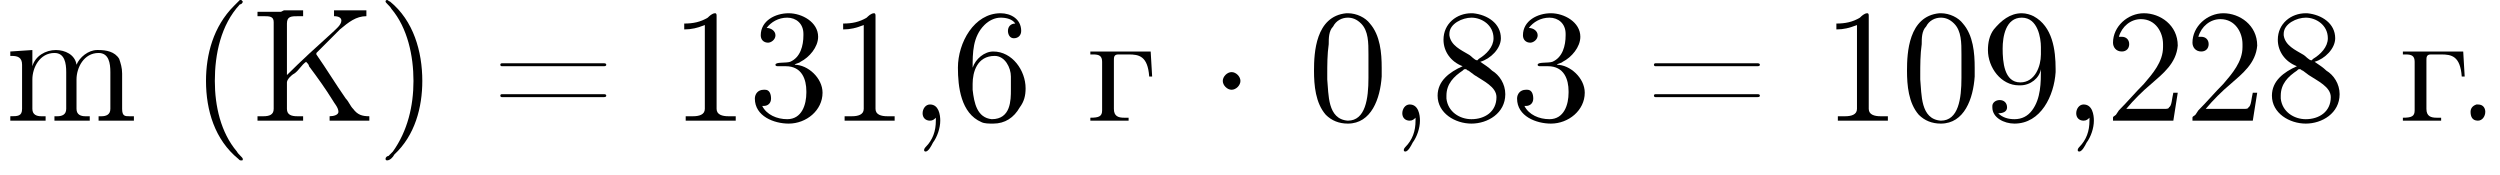
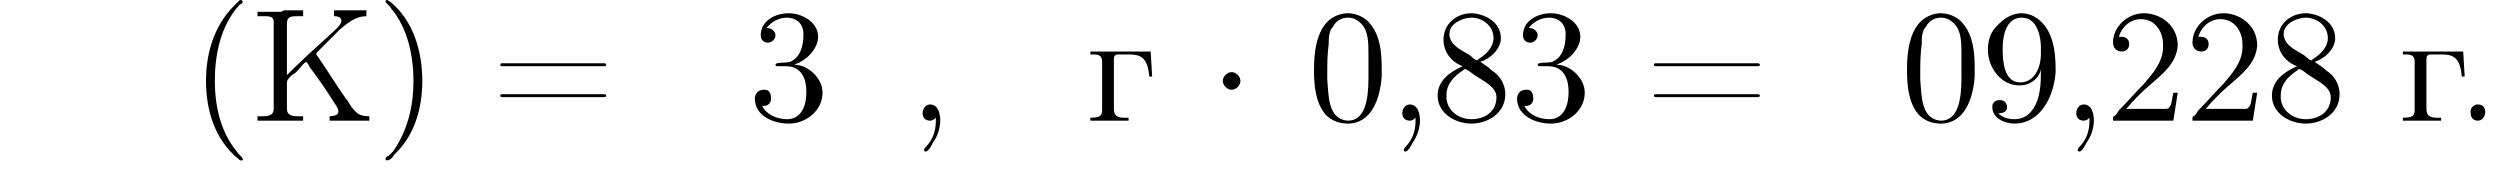
<svg xmlns="http://www.w3.org/2000/svg" xmlns:xlink="http://www.w3.org/1999/xlink" version="1.1" width="169.9pt" height="11.9pt" viewBox="23.9 2.8 169.9 11.9">
  <defs>
    <path id="g1-1" d="M2.1-2.7C2.1-3 1.8-3.3 1.5-3.3S.9-3 .9-2.7S1.2-2.1 1.5-2.1S2.1-2.4 2.1-2.7Z" />
    <path id="g5-40" d="M3.4-8.2C3.3-8.1 3.1-7.9 3-7.8C1.6-6.4 1.1-4.5 1.1-2.7C1.1-.7 1.7 1.3 3.3 2.6C3.4 2.7 3.4 2.7 3.5 2.7S3.6 2.7 3.6 2.6C3.6 2.5 3.3 2.3 3.2 2.1C2.1 .8 1.7-1 1.7-2.7C1.7-4.5 2.1-6.5 3.4-7.9C3.5-7.9 3.6-8 3.6-8.1C3.6-8.1 3.5-8.2 3.5-8.2C3.5-8.2 3.5-8.2 3.4-8.2Z" />
    <path id="g5-41" d="M.7-8.2C.6-8.2 .6-8.1 .6-8.1C.6-8 .9-7.8 1-7.6C2.1-6.3 2.5-4.4 2.5-2.7C2.5-1 2.1 .7 1.1 2.1L.8 2.4C.7 2.4 .6 2.5 .6 2.6C.6 2.7 .7 2.7 .7 2.7H.7C.9 2.7 1.1 2.5 1.2 2.3C2.6 1 3.1-.9 3.1-2.7C3.1-4.7 2.5-6.8 .9-8.1C.8-8.1 .8-8.2 .7-8.2C.7-8.2 .7-8.2 .7-8.2Z" />
    <path id="g5-44" d="M1.9-.2C1.9-.1 1.9 0 1.9 0C1.9 .7 1.7 1.3 1.2 1.8C1.2 1.8 1.1 1.9 1.1 2C1.1 2.1 1.2 2.1 1.2 2.1C1.4 2.1 1.6 1.7 1.7 1.5C2 1.1 2.2 .5 2.2 0C2.2-.4 2.1-1.1 1.5-1.1C1.2-1.1 1-.8 1-.5C1-.2 1.2 0 1.5 0C1.7 0 1.8-.1 1.9-.2Z" />
    <path id="g5-45" d="M.1-2.7V-2.1H3V-2.7H.1Z" />
    <path id="g5-46" d="M1.4-1.1C1.1-1 1-.8 1-.6C1-.3 1.1 0 1.5 0C1.8 0 2-.3 2-.6C2-.8 1.9-1.1 1.5-1.1C1.5-1.1 1.5-1.1 1.4-1.1Z" />
    <path id="g5-48" d="M2.6-7.3C.5-7.1 .4-4.6 .4-3.4C.4-2.4 .5-1.2 1.2-.4C1.6 0 2.1 .2 2.7 .2C4.3 .2 4.9-1.5 5-3C5-3.2 5-3.4 5-3.6C5-4.6 4.9-5.8 4.2-6.6C3.9-7 3.3-7.3 2.7-7.3C2.7-7.3 2.6-7.3 2.6-7.3ZM1.3-2.8C1.3-2.9 1.3-3 1.3-3.1C1.3-3.8 1.3-4.5 1.4-5.2C1.4-5.6 1.4-6.1 1.7-6.4C1.9-6.8 2.3-7 2.7-7C3-7 3.3-6.9 3.6-6.6C4.1-6.1 4.1-5.3 4.1-4.5V-3.8C4.1-3.6 4.1-3.3 4.1-2.9C4.1-1.5 3.9 0 2.7 0H2.7C1.3-.1 1.4-1.8 1.3-2.8Z" />
-     <path id="g5-49" d="M1-6.6V-6.2C1.5-6.2 1.9-6.3 2.4-6.5V-.8C2.4-.4 2-.3 1.6-.3H1.1V0H2.5L2.8 0H4.5V-.3C4.4-.3 4.2-.3 4-.3C3.6-.3 3.2-.4 3.2-.8V-7.1C3.2-7.2 3.2-7.3 3.1-7.3C2.9-7.3 2.7-7.1 2.6-7C2.1-6.7 1.6-6.6 1-6.6Z" />
    <path id="g5-50" d="M.9-5.7C1.1-6.4 1.7-6.9 2.4-6.9C3.4-6.9 3.9-6 3.9-5.2V-5C3.9-4 3.2-3.2 2.6-2.5C2-1.9 1.5-1.3 .9-.7L.7-.4C.6-.3 .5-.3 .5-.2C.5-.1 .5-.1 .5 0H4.6L4.9-1.9H4.6C4.5-1.5 4.5-1 4.3-.9C4.3-.8 4.1-.8 4-.8H3.6C3.4-.8 3.3-.8 3.1-.8H1.4C1.9-1.4 2.5-2 3.1-2.5C3.9-3.2 4.8-3.9 4.9-5.1V-5.1C4.9-6.5 3.7-7.3 2.6-7.3C1.5-7.3 .5-6.4 .5-5.3C.5-5 .7-4.7 1.1-4.7C1.4-4.7 1.6-4.9 1.6-5.2C1.6-5.5 1.4-5.7 1.1-5.7C1-5.7 1-5.7 .9-5.7Z" />
    <path id="g5-51" d="M1.2-6.3C1.5-6.7 2-7 2.6-7C3.2-7 3.7-6.6 3.7-5.9V-5.8C3.7-5.1 3.5-4.3 2.8-4C2.5-3.9 1.8-4 1.8-3.8C1.8-3.7 1.9-3.7 2-3.7H2.1C2.2-3.7 2.4-3.7 2.5-3.7C3.6-3.7 3.9-2.8 3.9-2V-1.9C3.9-1.1 3.6-.1 2.6-.1C1.9-.1 1.2-.4 .9-1H1C1.3-1 1.5-1.2 1.5-1.5C1.5-1.8 1.4-2.1 1.1-2.1H1C.6-2.1 .4-1.8 .4-1.5C.4-.3 1.7 .2 2.7 .2C3.9 .2 5-.7 5-1.9C5-2.9 4-3.8 3.1-3.8C3.2-3.9 3.4-3.9 3.5-4C4.1-4.3 4.7-5 4.7-5.7C4.7-6.7 3.6-7.3 2.7-7.3C1.8-7.3 .8-6.8 .8-5.8C.8-5.5 1-5.3 1.3-5.3C1.5-5.3 1.8-5.5 1.8-5.8C1.8-6.1 1.5-6.3 1.2-6.3Z" />
-     <path id="g5-54" d="M1.4-3.6H1.4C1.4-4.6 1.4-5.7 2.2-6.5C2.5-6.8 2.9-7 3.3-7C3.7-7 4.1-6.9 4.3-6.6C4-6.6 3.8-6.4 3.8-6.1C3.8-5.9 3.9-5.6 4.2-5.6C4.5-5.6 4.7-5.8 4.7-6.1V-6.1C4.7-6.9 4-7.3 3.3-7.3C1.5-7.3 .4-5.3 .4-3.6C.4-2.3 .6-.5 2 .1C2.2 .2 2.5 .2 2.8 .2C3.6 .2 4.2-.2 4.6-.9C4.9-1.3 5-1.7 5-2.2C5-3.4 4.1-4.7 2.8-4.7C2.2-4.7 1.6-4.2 1.4-3.6ZM1.4-2.4V-2.5C1.4-3.3 1.7-4.4 2.9-4.4C3.6-4.4 4-3.6 4-3C4-2.7 4-2.4 4-2.1C4-1.4 4-.1 2.7-.1H2.7C1.7-.2 1.5-1.2 1.4-2.1C1.4-2.2 1.4-2.3 1.4-2.4Z" />
    <path id="g5-56" d="M2.1-3.7V-3.7C1.2-3.3 .4-2.7 .4-1.7C.4-.5 1.6 .2 2.7 .2C3.8 .2 5-.5 5-1.8C5-2.5 4.6-3.1 4.1-3.4C3.9-3.6 3.6-3.8 3.3-4C4-4.2 4.7-4.9 4.7-5.6C4.7-6.6 3.8-7.2 2.8-7.3H2.7C1.7-7.3 .8-6.6 .8-5.5C.8-4.7 1.3-4 2.1-3.7ZM1-1.5C1-1.6 1-1.6 1-1.7C1-2.5 1.5-3 2.1-3.4C2.2-3.5 2.2-3.5 2.3-3.5S2.4-3.4 2.5-3.4L2.9-3.1C3.5-2.7 4.4-2.3 4.4-1.6C4.4-.6 3.6-.1 2.7-.1C1.9-.1 1.1-.6 1-1.5ZM1.2-5.8V-5.9C1.2-6.6 2.1-7 2.7-7C3.4-7 4.2-6.5 4.2-5.6C4.2-5 3.7-4.5 3.2-4.2C3.2-4.2 3.1-4.1 3.1-4.1C2.9-4.1 2.7-4.4 2.5-4.5C2-4.8 1.3-5.1 1.2-5.8Z" />
    <path id="g5-57" d="M4-3.5H4C4-2.6 4-1.5 3.4-.7C3.1-.3 2.7-.1 2.2-.1C1.8-.1 1.4-.2 1.1-.5C1.4-.5 1.7-.6 1.7-.9C1.7-1.2 1.5-1.4 1.2-1.4C.9-1.4 .7-1.2 .7-1V-.9C.7-.2 1.5 .2 2.2 .2C4 .2 4.9-1.7 5-3.3V-3.5C5-4.8 4.8-6.4 3.5-7.1C3.3-7.2 3-7.3 2.7-7.3C1.9-7.3 1.3-6.8 .8-6.2C.5-5.8 .4-5.3 .4-4.8C.4-3.6 1.3-2.4 2.5-2.4H2.6C3.3-2.4 3.9-2.9 4-3.5ZM4-4.9C4-4.7 4-4.6 4-4.5C4-3.7 3.6-2.6 2.6-2.6C1.5-2.6 1.4-4 1.4-4.9C1.4-5.7 1.6-7 2.7-7C3.8-7 4-5.6 4-5C4-4.9 4-4.9 4-4.9Z" />
    <path id="g5-61" d="M.7-3.9C.6-3.9 .6-3.8 .6-3.8C.6-3.7 .7-3.7 .7-3.7H7.6C7.7-3.7 7.8-3.7 7.8-3.8C7.8-3.9 7.7-3.9 7.6-3.9C7.6-3.9 7.5-3.9 7.5-3.9H.8C.7-3.9 .7-3.9 .7-3.9ZM.7-1.8C.6-1.8 .6-1.7 .6-1.7C.6-1.6 .7-1.6 .7-1.6H7.6C7.7-1.6 7.8-1.6 7.8-1.7S7.7-1.8 7.6-1.8C7.6-1.8 7.5-1.8 7.5-1.8H.8C.8-1.8 .7-1.8 .7-1.8Z" />
    <path id="g5-75" d="M.4-7.4V-7.1C.6-7.1 .7-7.1 .8-7.1C1.2-7.1 1.5-7.1 1.5-6.7V-1C1.5-.9 1.5-.8 1.5-.8C1.5-.4 1.2-.3 .8-.3C.7-.3 .6-.3 .4-.3V0H1.7L2 0H3.5V-.3C3.3-.3 3.2-.3 3.1-.3C2.7-.3 2.4-.4 2.4-.8V-2.6C2.4-2.8 2.7-3.1 2.9-3.2C3.2-3.4 3.4-3.8 3.7-4C3.8-3.9 3.9-3.8 3.9-3.7C4.5-2.9 5-2.2 5.5-1.4C5.6-1.2 5.9-.9 5.9-.6C5.9-.4 5.6-.3 5.3-.3V0H6.6L6.8 0H8V-.3C7.5-.3 7.2-.4 6.9-.8C6.7-1 6.6-1.3 6.4-1.5C5.7-2.5 5.1-3.5 4.4-4.5C4.4-4.5 4.4-4.5 4.4-4.6C4.4-4.6 4.5-4.7 4.6-4.8C5-5.2 5.5-5.7 6-6.2C6.6-6.7 7.1-7.1 7.8-7.1V-7.5H5.6V-7.1C5.9-7.1 6.1-7 6.1-6.8C6.1-6.5 5.7-6.2 5.5-6C4.5-5.1 3.4-4.1 2.4-3.1V-6.6C2.4-7.1 2.7-7.1 3.2-7.1H3.5V-7.5H2.2L2-7.4H.4Z" />
-     <path id="g5-109" d="M.4-4.7V-4.4H.5C.9-4.4 1.2-4.3 1.2-3.8V-.8C1.2-.3 .9-.3 .4-.3H.4V0H2.8V-.3H2.5C2.2-.3 1.9-.4 1.9-.8V-2.8C1.9-3.6 2.4-4.6 3.4-4.6C4.1-4.6 4.2-3.9 4.2-3.3V-.8C4.2-.4 3.9-.3 3.6-.3H3.4V0H5.8V-.3H5.5C5.2-.3 4.9-.4 4.9-.8V-2.8C4.9-3.6 5.4-4.6 6.4-4.6C7.1-4.6 7.2-3.9 7.2-3.3V-.8C7.2-.4 6.9-.3 6.6-.3H6.4V0H8.8V-.3H8.5C8.2-.3 8-.3 8-.8V-3.2C8-3.6 7.9-3.9 7.8-4.2C7.5-4.7 6.9-4.8 6.4-4.8H6.3C5.7-4.8 5.1-4.3 4.9-3.8H4.9C4.8-4.5 4.1-4.8 3.5-4.8C2.8-4.8 2.1-4.4 1.9-3.7L1.9-4.8L.4-4.7Z" />
    <path id="g5-227" d="M.3-4.7V-4.5H.5C.9-4.5 1.1-4.4 1.1-4V-.7C1.1-.3 .9-.2 .3-.2V0H2.9V-.2H2.6C2.2-.2 1.9-.3 1.9-.8V-4.1C1.9-4.3 1.9-4.5 2.2-4.5H2.9C3.6-4.5 4.2-4.4 4.3-3H4.5L4.4-4.7H.3Z" />
  </defs>
  <g id="page1">
    <use x="24.2" y="11" xlink:href="#g5-109" />
    <use x="36.8" y="11" xlink:href="#g5-40" />
    <use x="41" y="11" xlink:href="#g5-75" />
    <use x="49.5" y="11" xlink:href="#g5-41" />
    <use x="57.3" y="11" xlink:href="#g5-61" />
    <use x="69.4" y="11" xlink:href="#g5-49" />
    <use x="74.8" y="11" xlink:href="#g5-51" />
    <use x="80.2" y="11" xlink:href="#g5-49" />
    <use x="85.6" y="11" xlink:href="#g5-44" />
    <use x="88.6" y="11" xlink:href="#g5-54" />
    <use x="97.7" y="11" xlink:href="#g5-227" />
    <use x="106.1" y="11" xlink:href="#g1-1" />
    <use x="112.8" y="11" xlink:href="#g5-48" />
    <use x="118.2" y="11" xlink:href="#g5-44" />
    <use x="121.2" y="11" xlink:href="#g5-56" />
    <use x="126.6" y="11" xlink:href="#g5-51" />
    <use x="135.7" y="11" xlink:href="#g5-61" />
    <use x="147.7" y="11" xlink:href="#g5-49" />
    <use x="153.1" y="11" xlink:href="#g5-48" />
    <use x="158.6" y="11" xlink:href="#g5-57" />
    <use x="164" y="11" xlink:href="#g5-44" />
    <use x="167" y="11" xlink:href="#g5-50" />
    <use x="172.4" y="11" xlink:href="#g5-50" />
    <use x="177.9" y="11" xlink:href="#g5-56" />
    <use x="186.9" y="11" xlink:href="#g5-227" />
    <use x="190.8" y="11" xlink:href="#g5-46" />
  </g>
</svg>